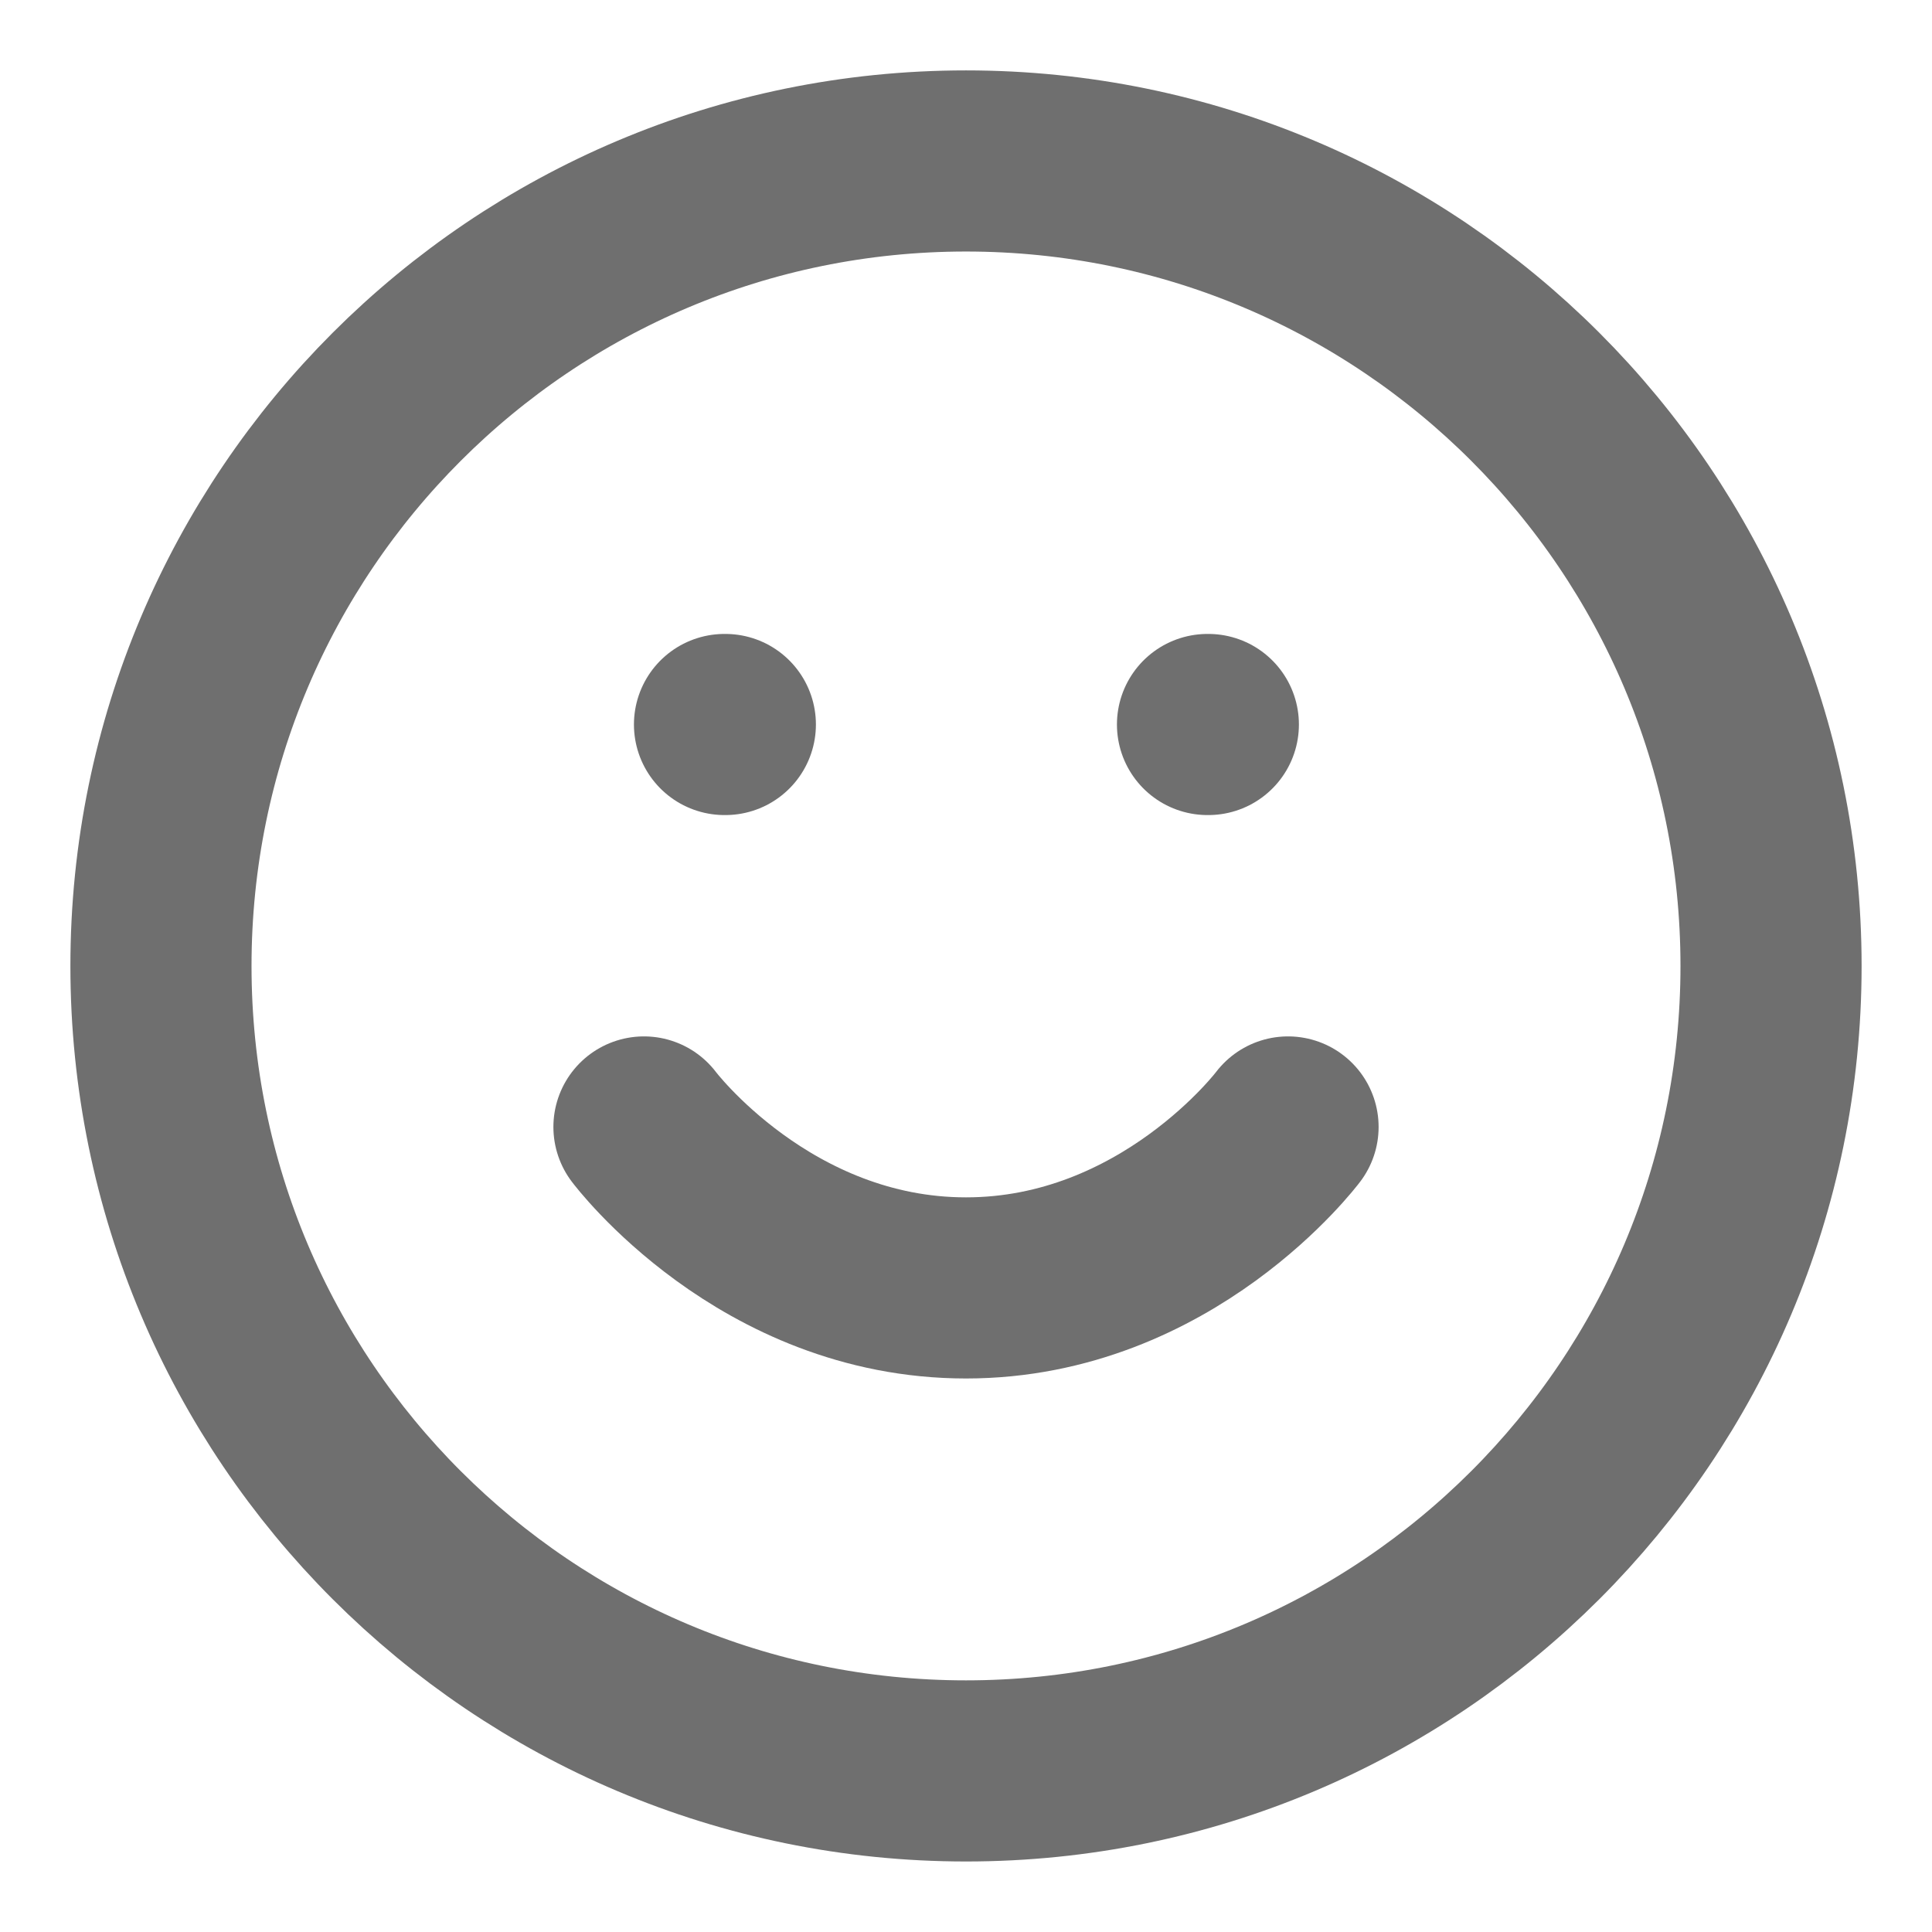
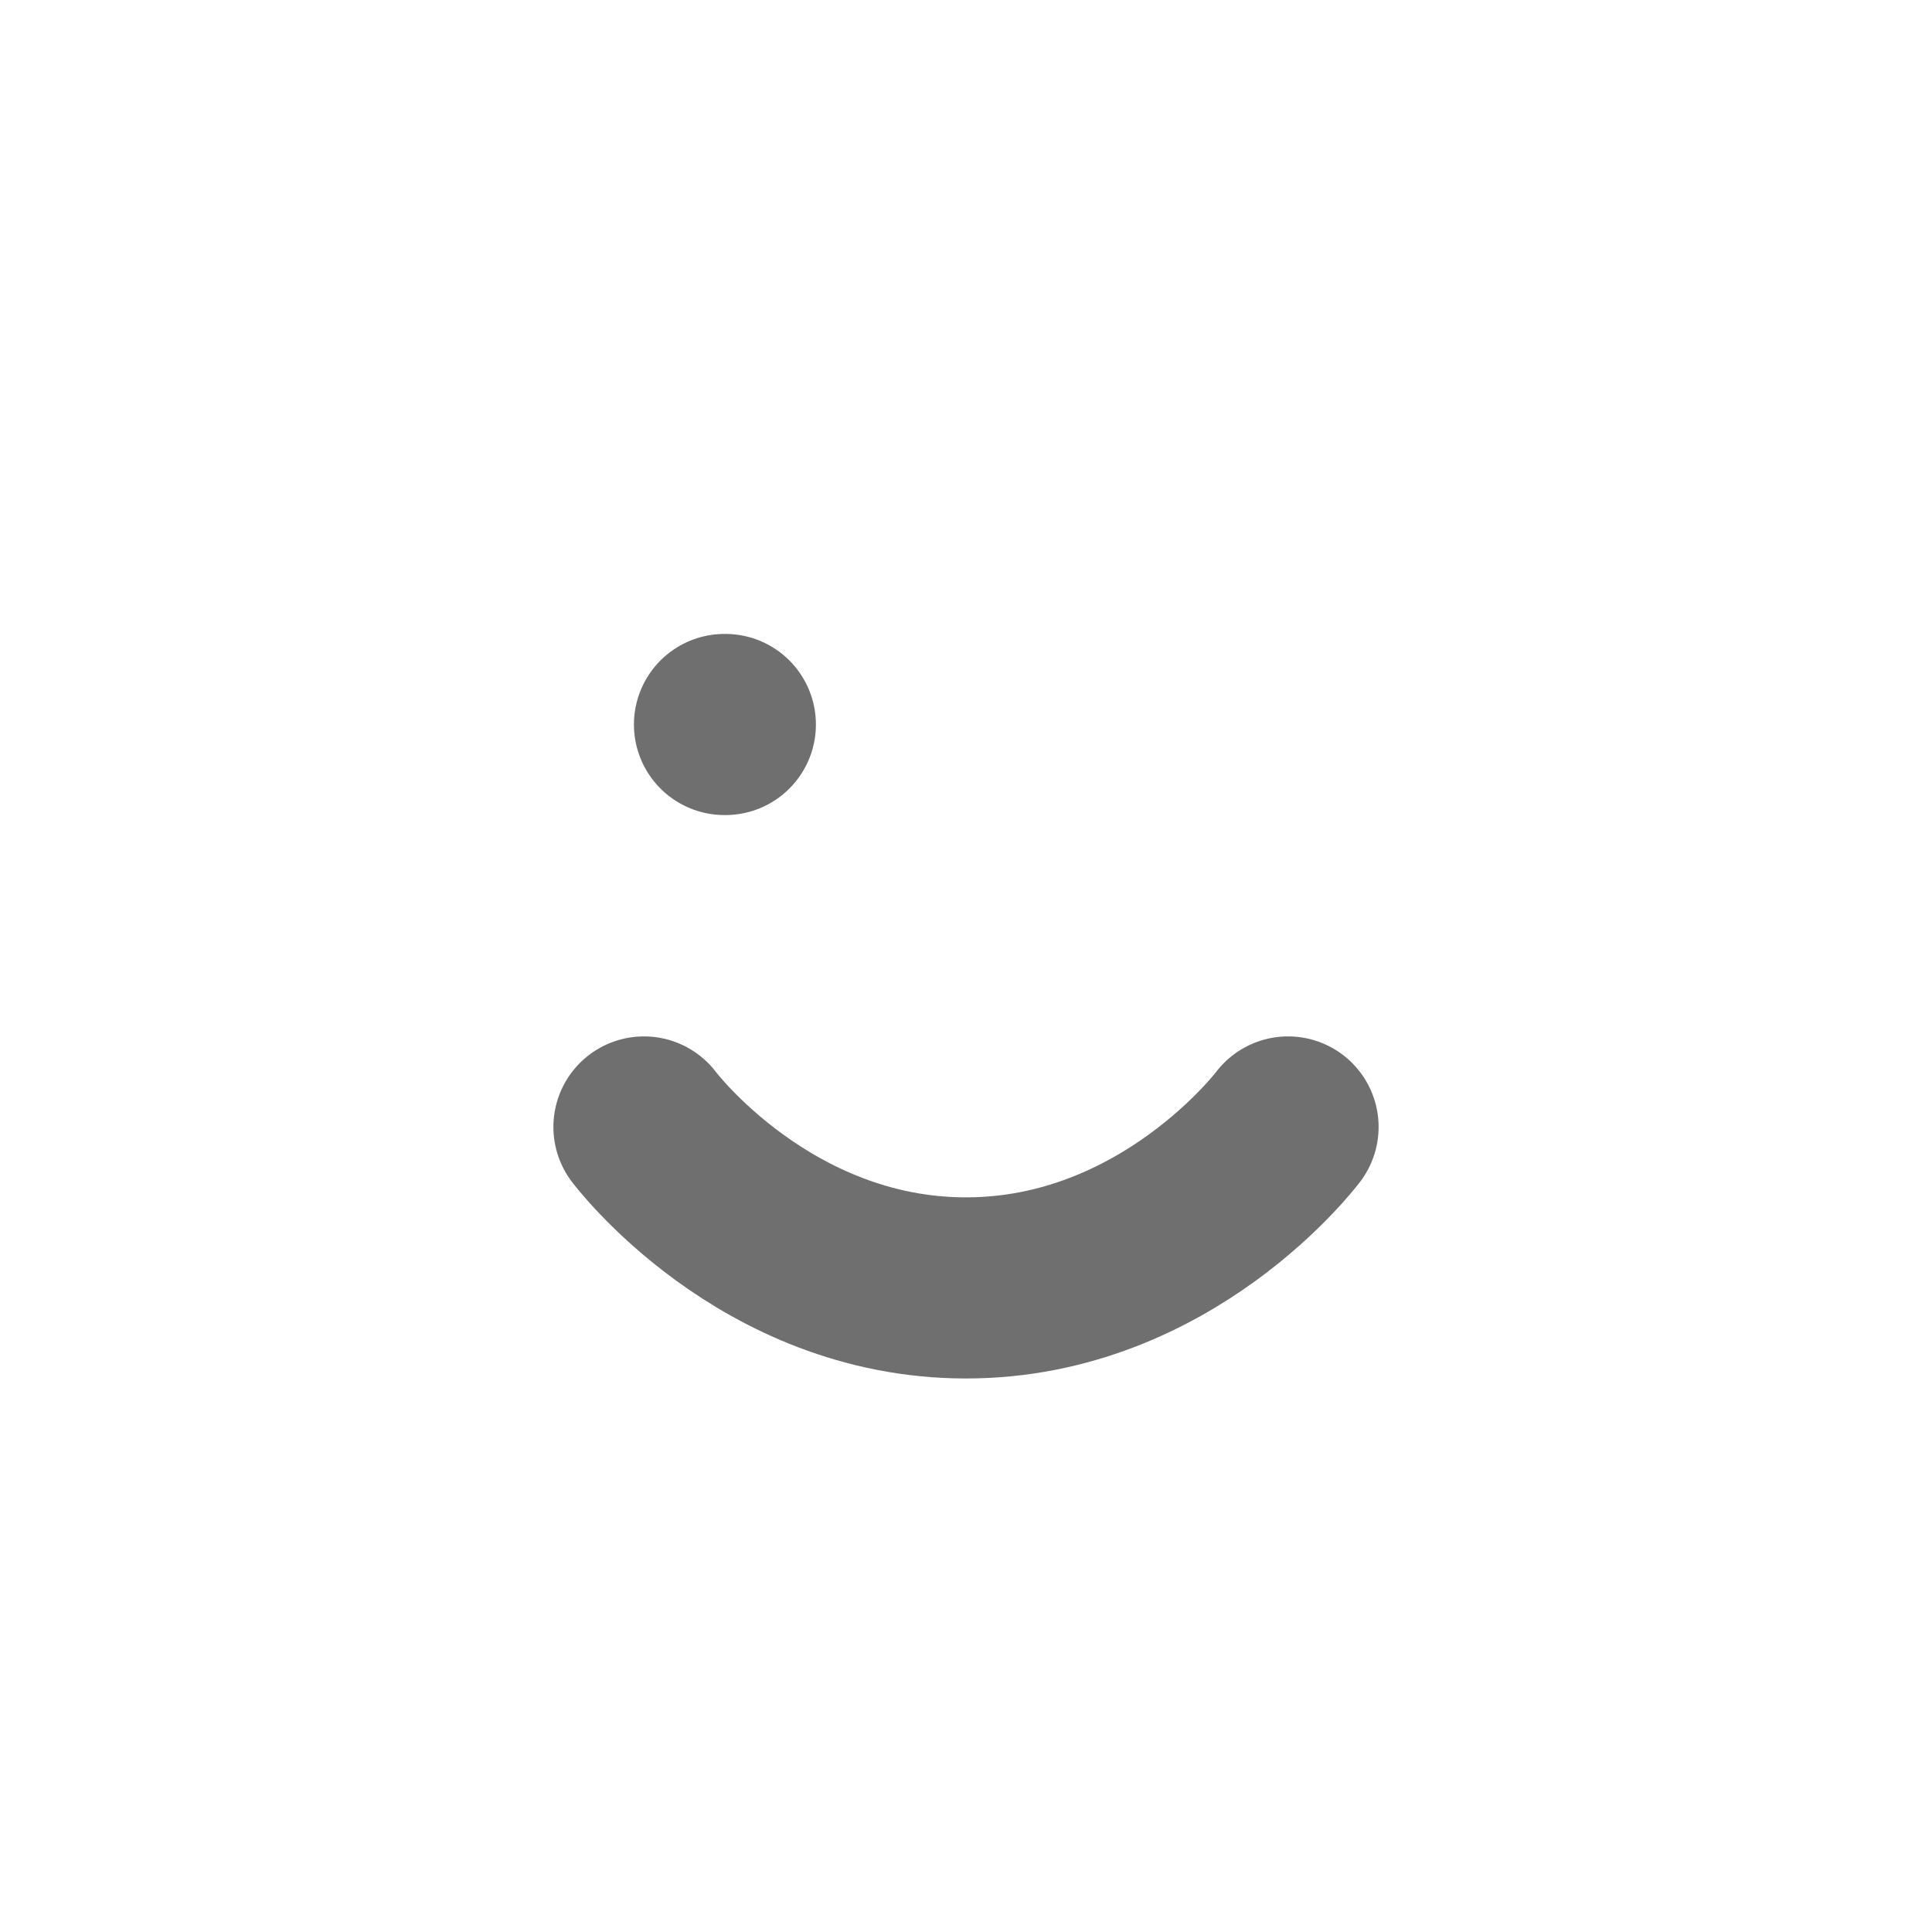
<svg xmlns="http://www.w3.org/2000/svg" width="16" height="16" viewBox="0 0 16 16" fill="none">
-   <path d="M8 14.666C11.682 14.666 14.667 11.682 14.667 8C14.667 4.318 11.682 1.333 8 1.333C4.318 1.333 1.333 4.318 1.333 8C1.333 11.682 4.318 14.666 8 14.666Z" stroke="#6F6F6F" stroke-width="1.5" stroke-linecap="round" stroke-linejoin="round" />
  <path d="M5.333 9.333C5.333 9.333 6.333 10.666 8 10.666C9.667 10.666 10.667 9.333 10.667 9.333" stroke="#6F6F6F" stroke-width="1.5" stroke-linecap="round" stroke-linejoin="round" />
  <path d="M6 6H6.007" stroke="#6F6F6F" stroke-width="1.5" stroke-linecap="round" stroke-linejoin="round" />
-   <path d="M10 6H10.007" stroke="#6F6F6F" stroke-width="1.5" stroke-linecap="round" stroke-linejoin="round" />
</svg>